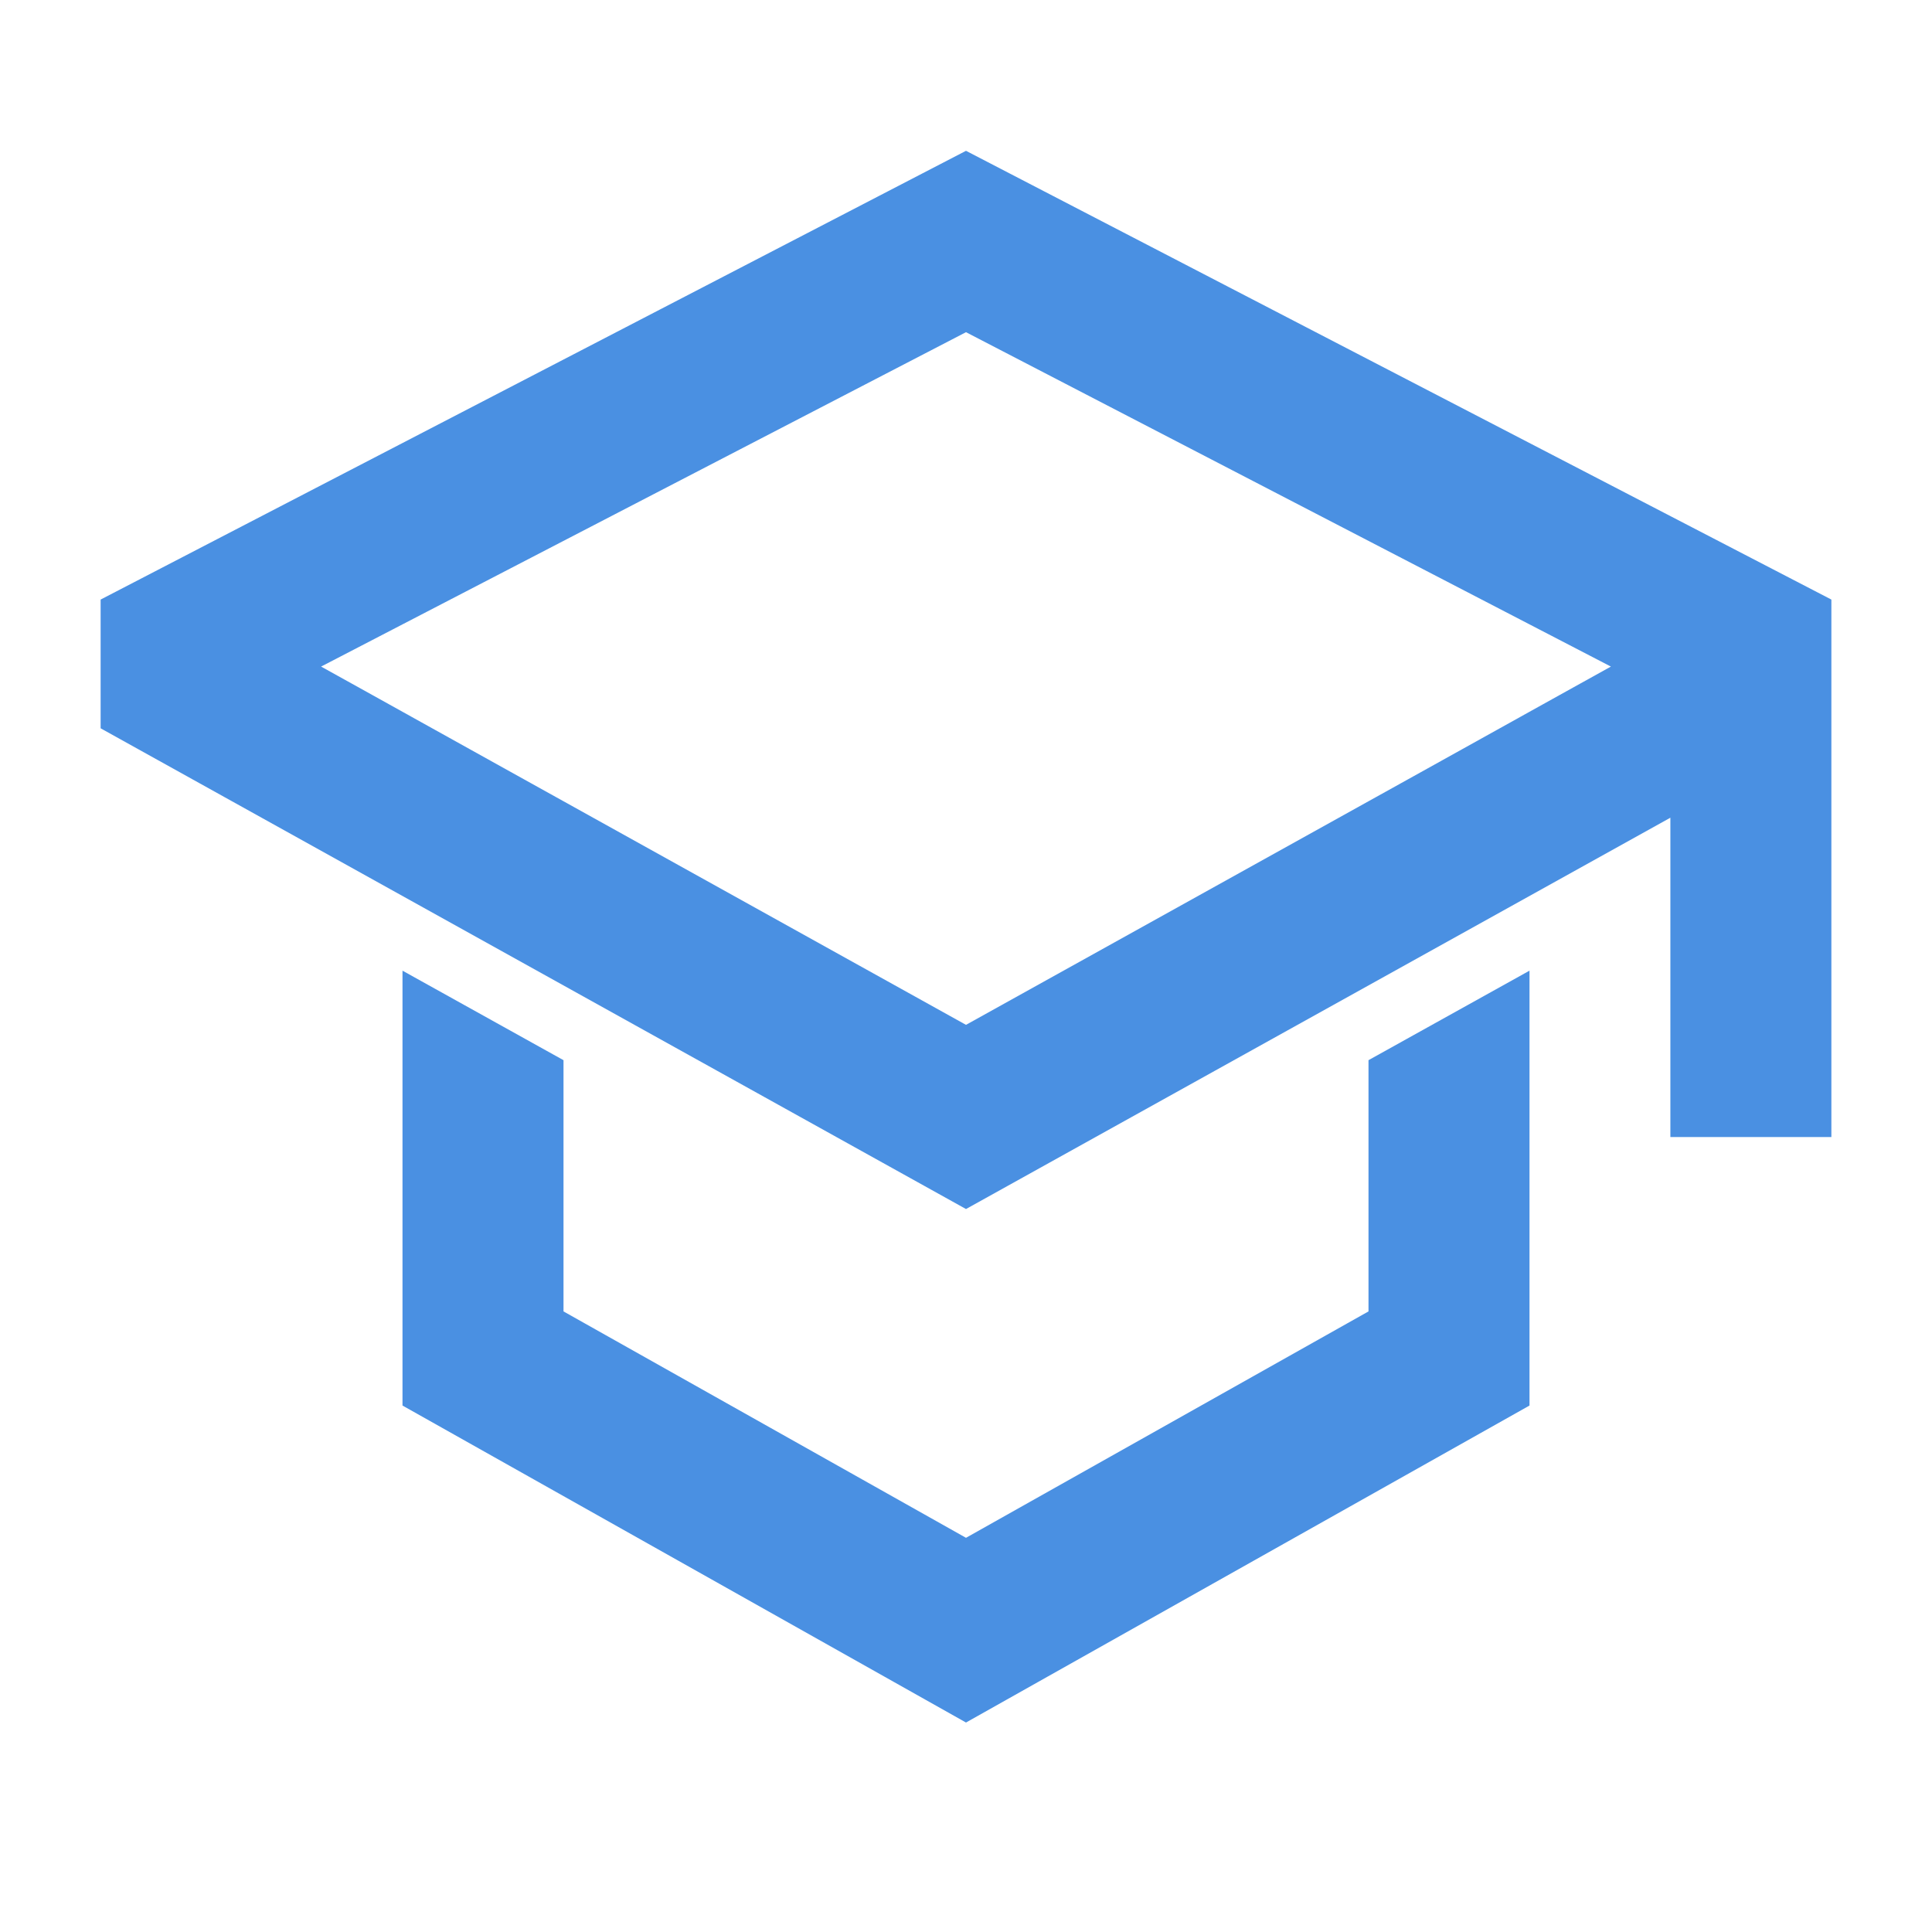
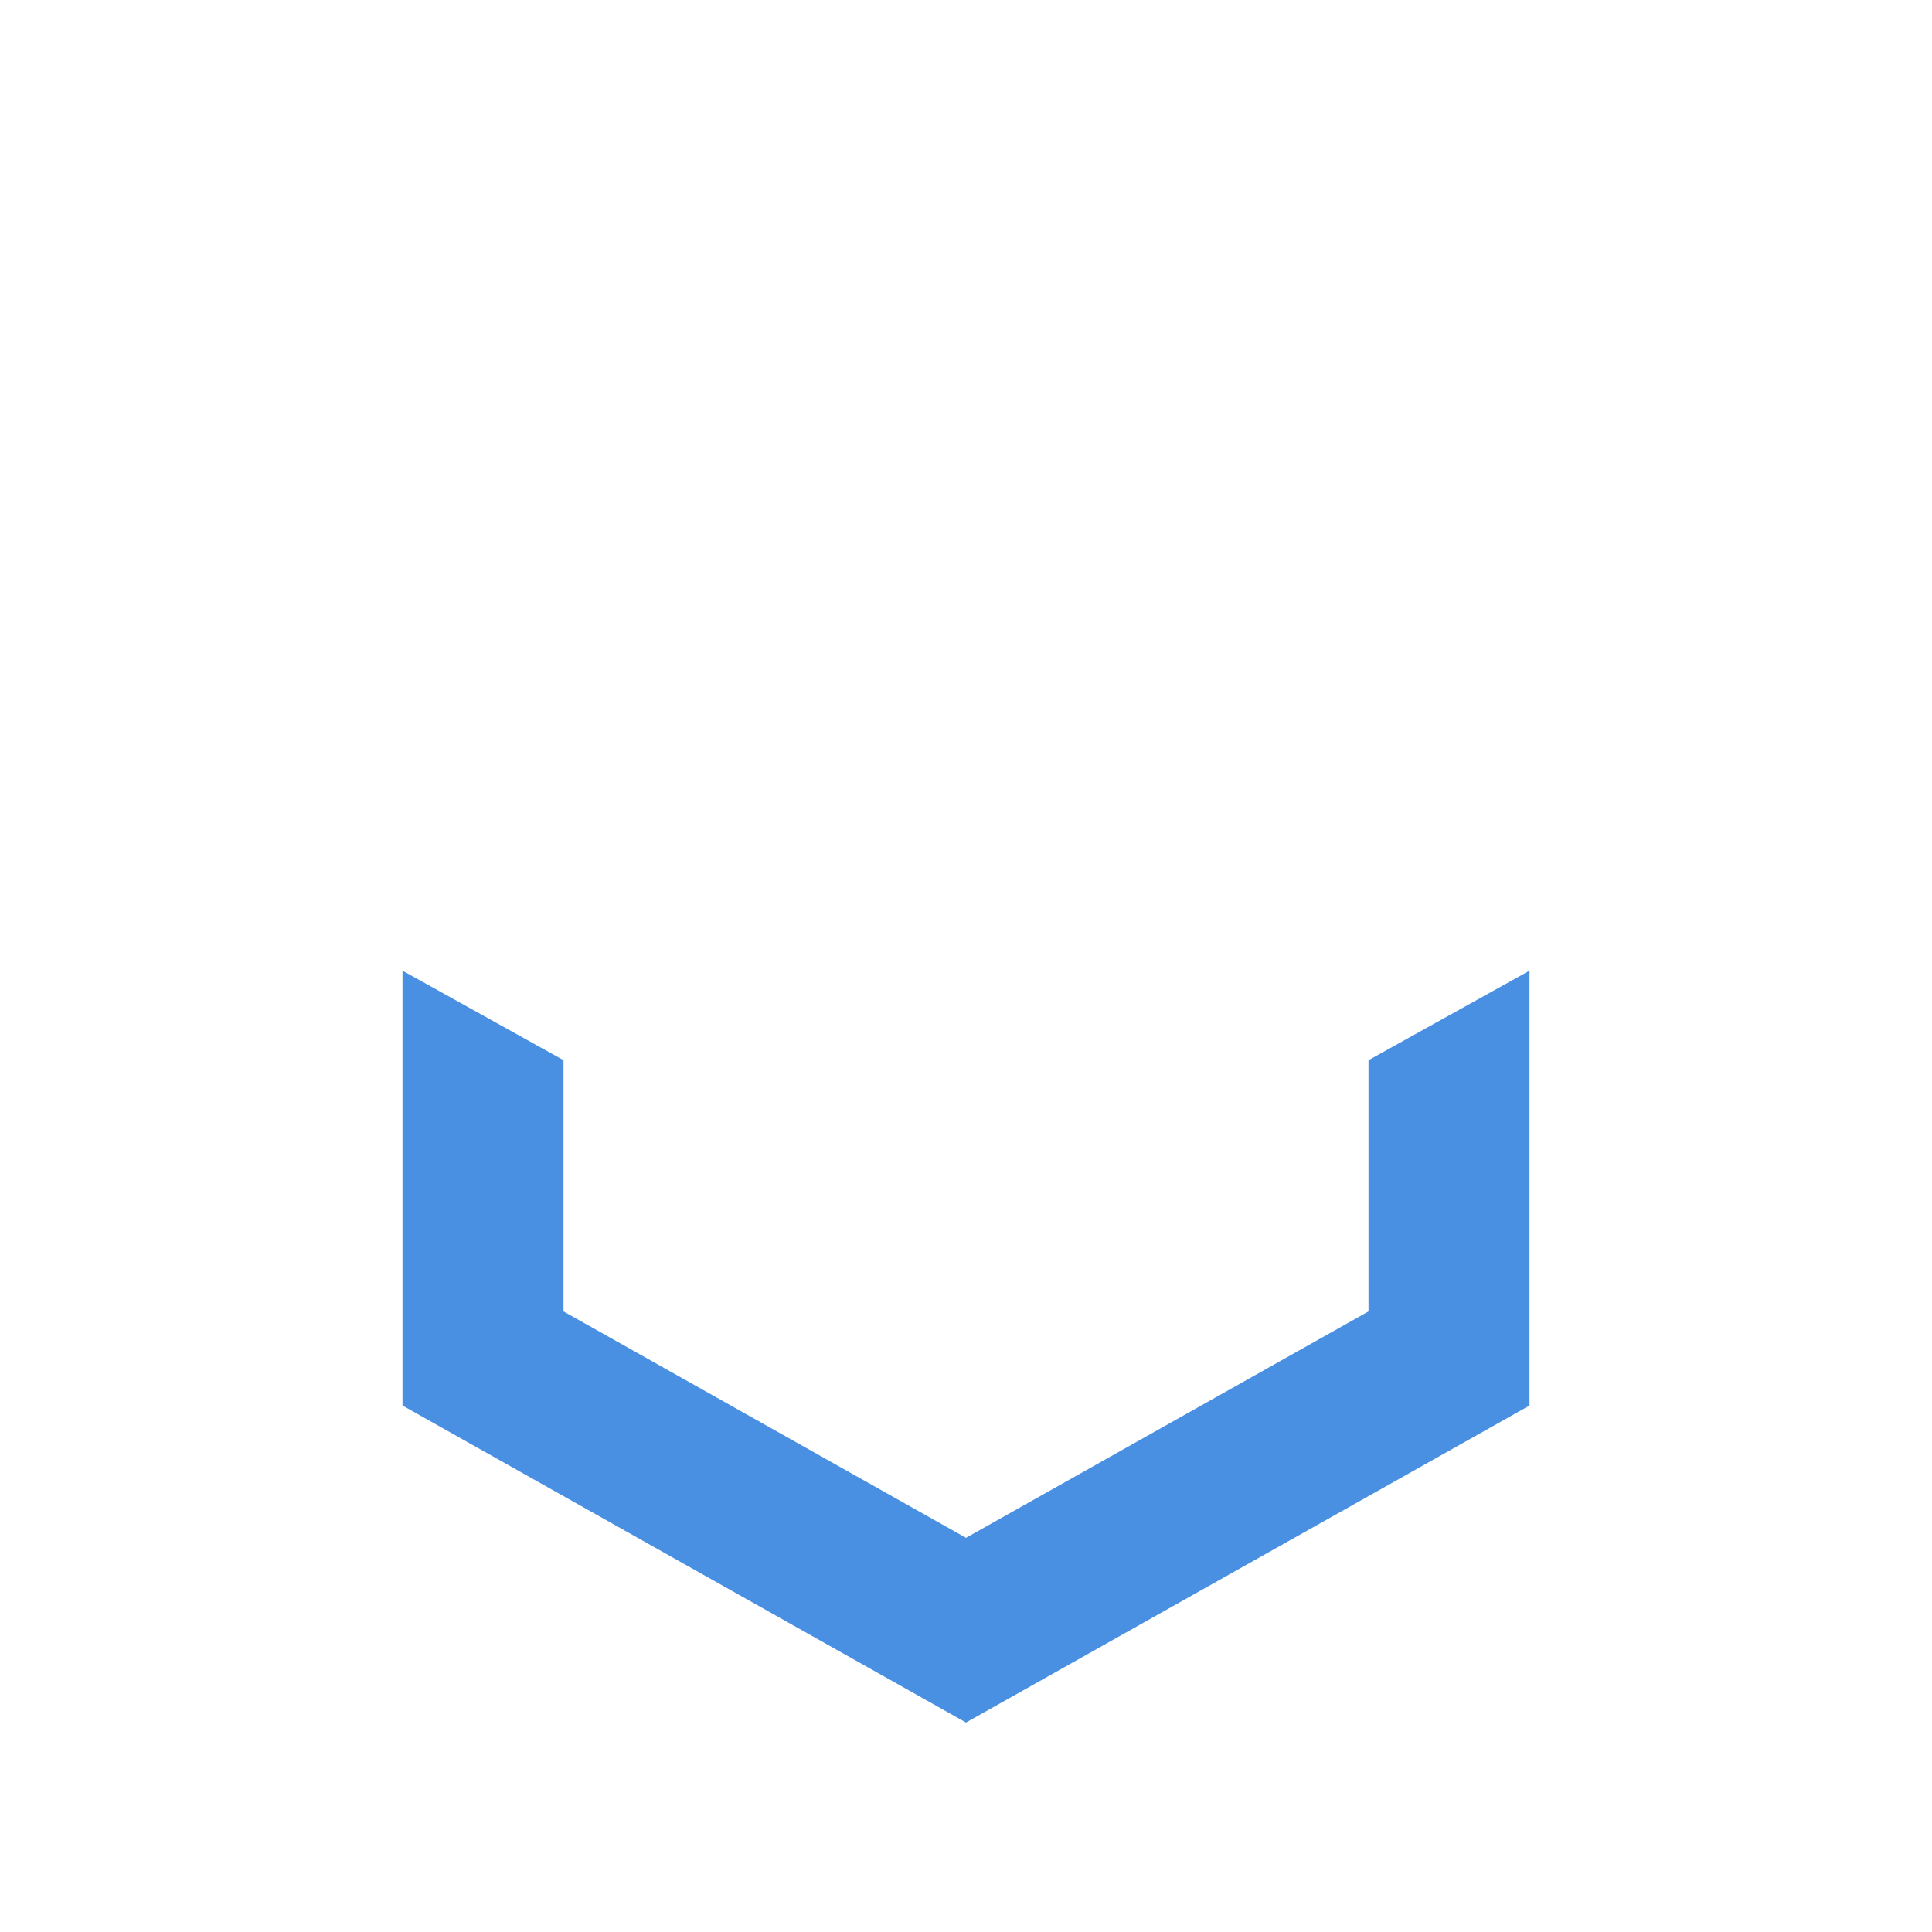
<svg xmlns="http://www.w3.org/2000/svg" width="24" height="24" viewBox="0 0 24 24" fill="none">
  <path d="M17.25 16.437L12 19.39L6.75 16.437V13.317L5.25 12.483V17.314L12 21.111L18.75 17.314V12.483L17.25 13.317V16.437Z" fill="#4A90E2" stroke="#4A90E2" stroke-width="0.5" />
-   <path d="M12 2.155L1.5 7.6V8.9L12 14.733L21 9.733V13.875H22.5V7.6L12 2.155ZM19.5 8.85L18 9.684L12 13.017L6 9.684L4.5 8.85L3.46 8.273L12 3.845L20.54 8.273L19.5 8.85Z" fill="#4A90E2" stroke="#4A90E2" stroke-width="0.5" />
</svg>